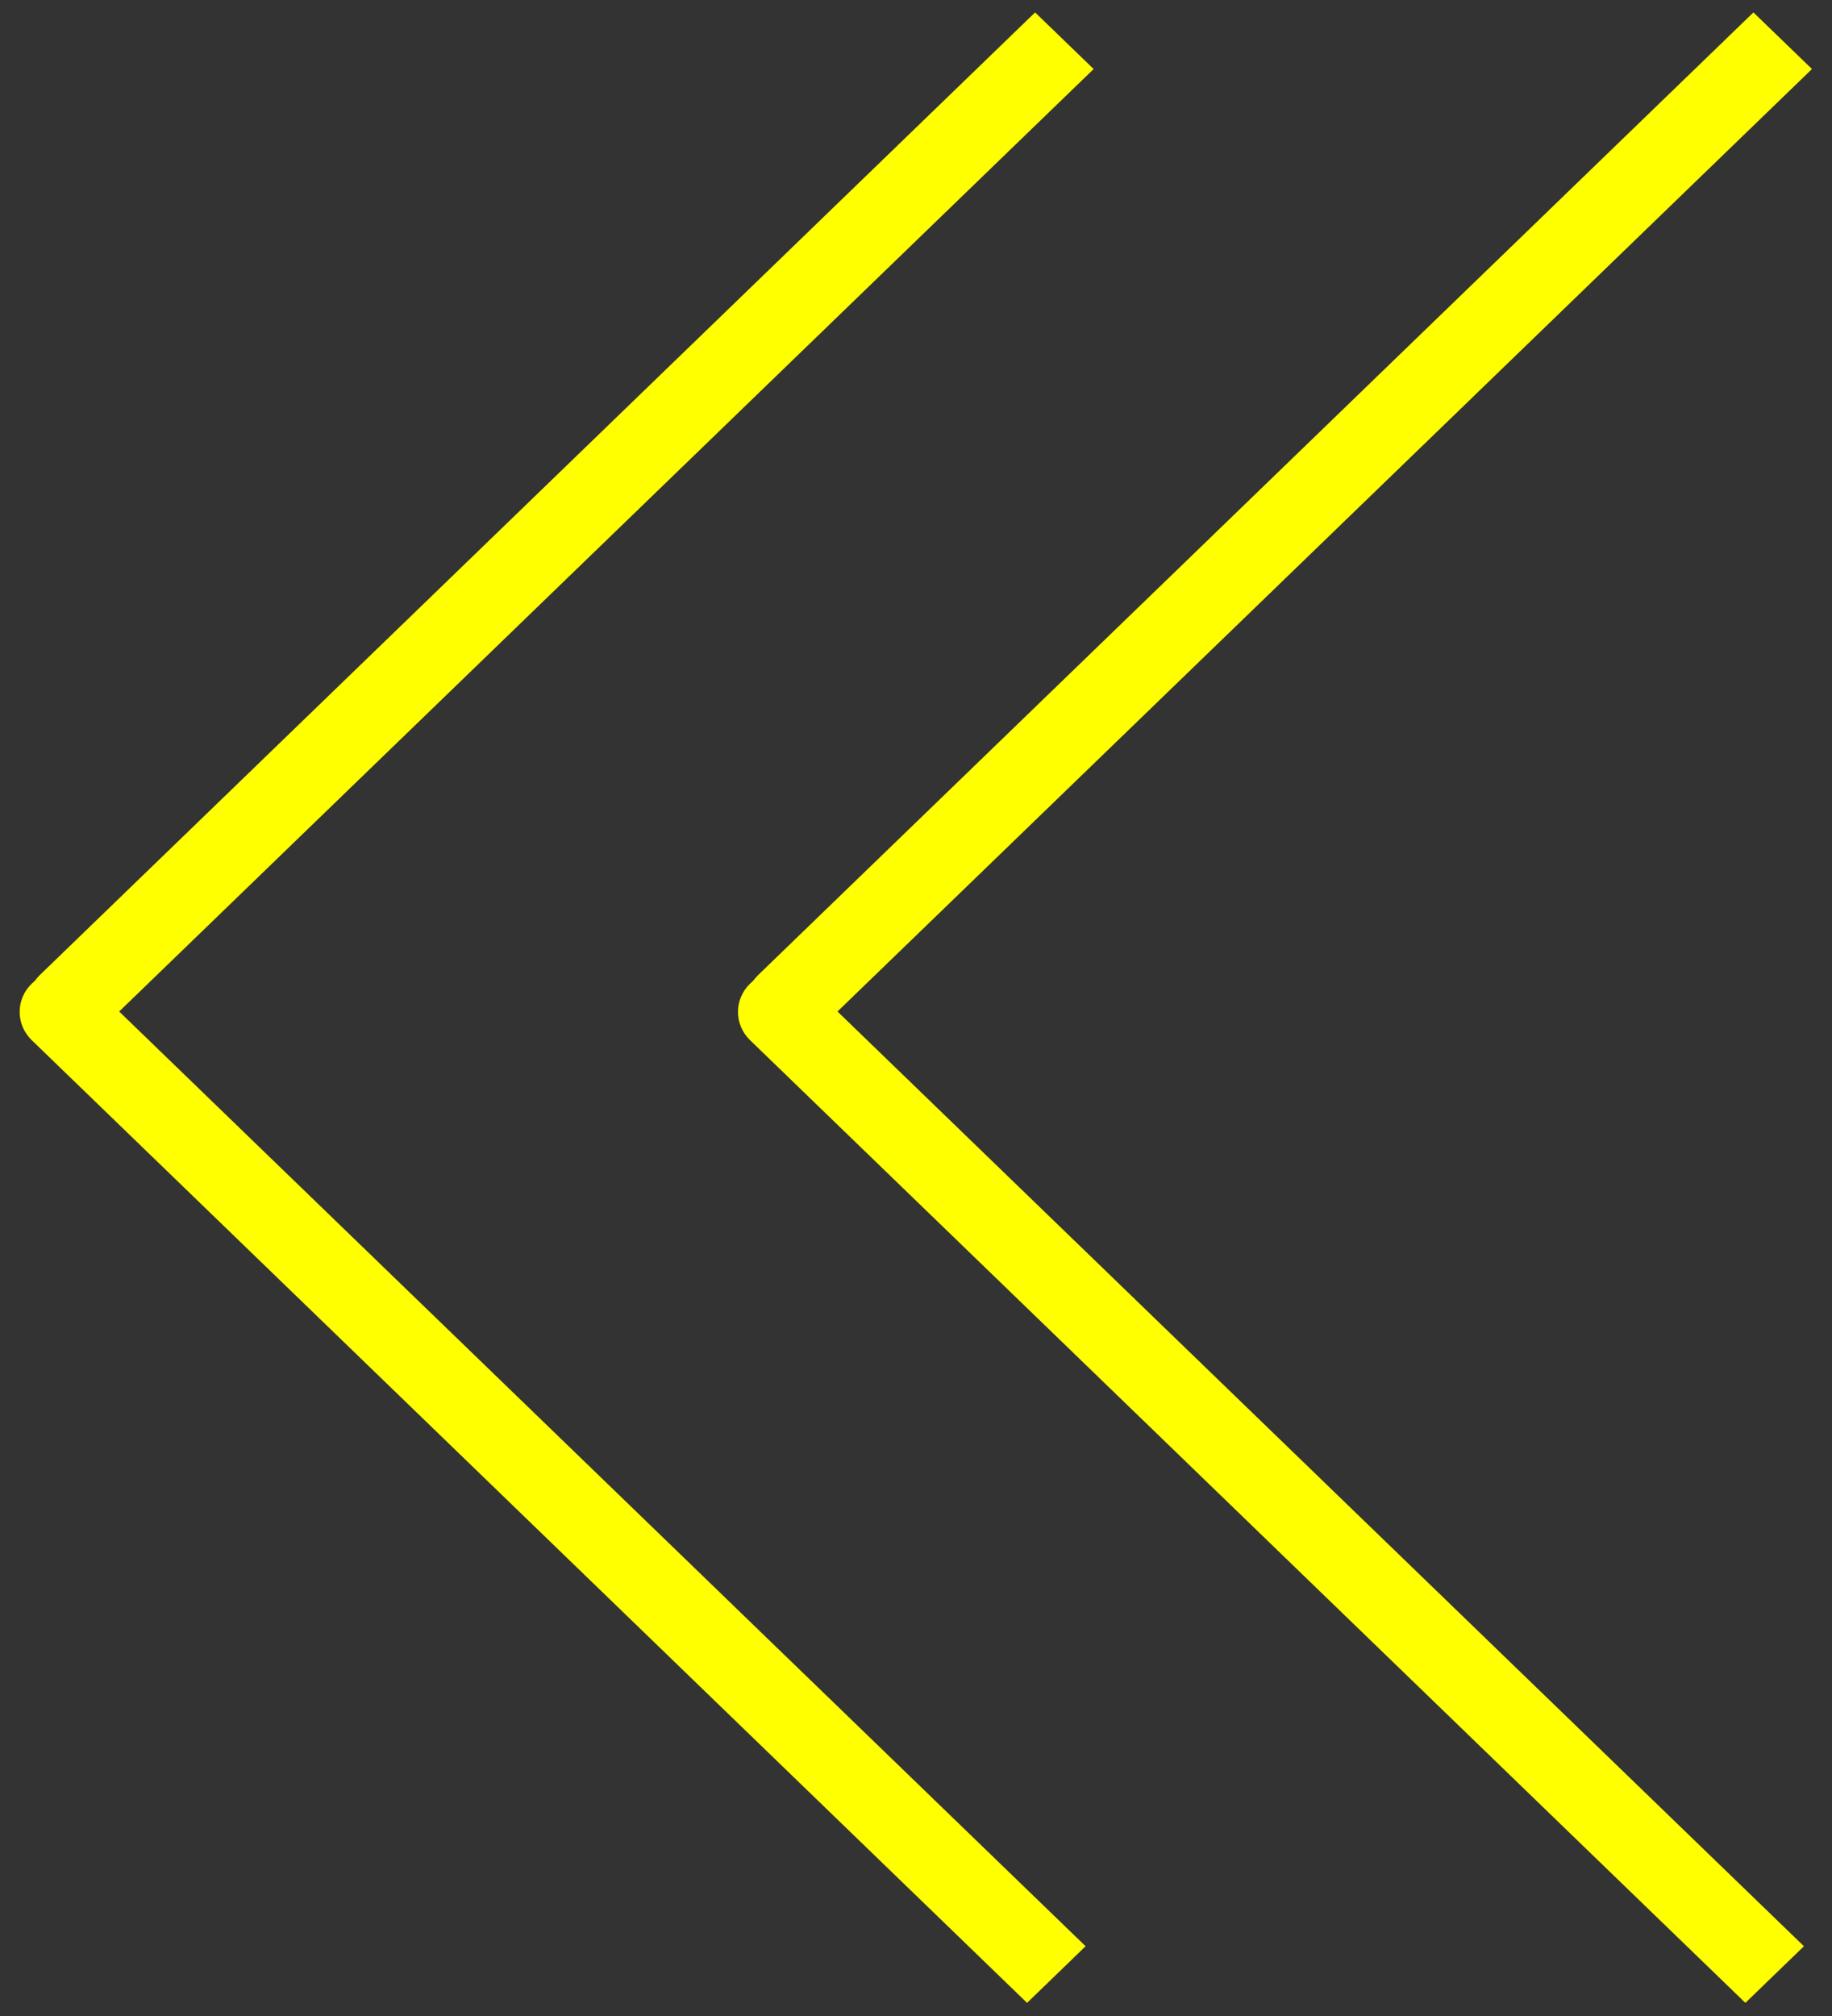
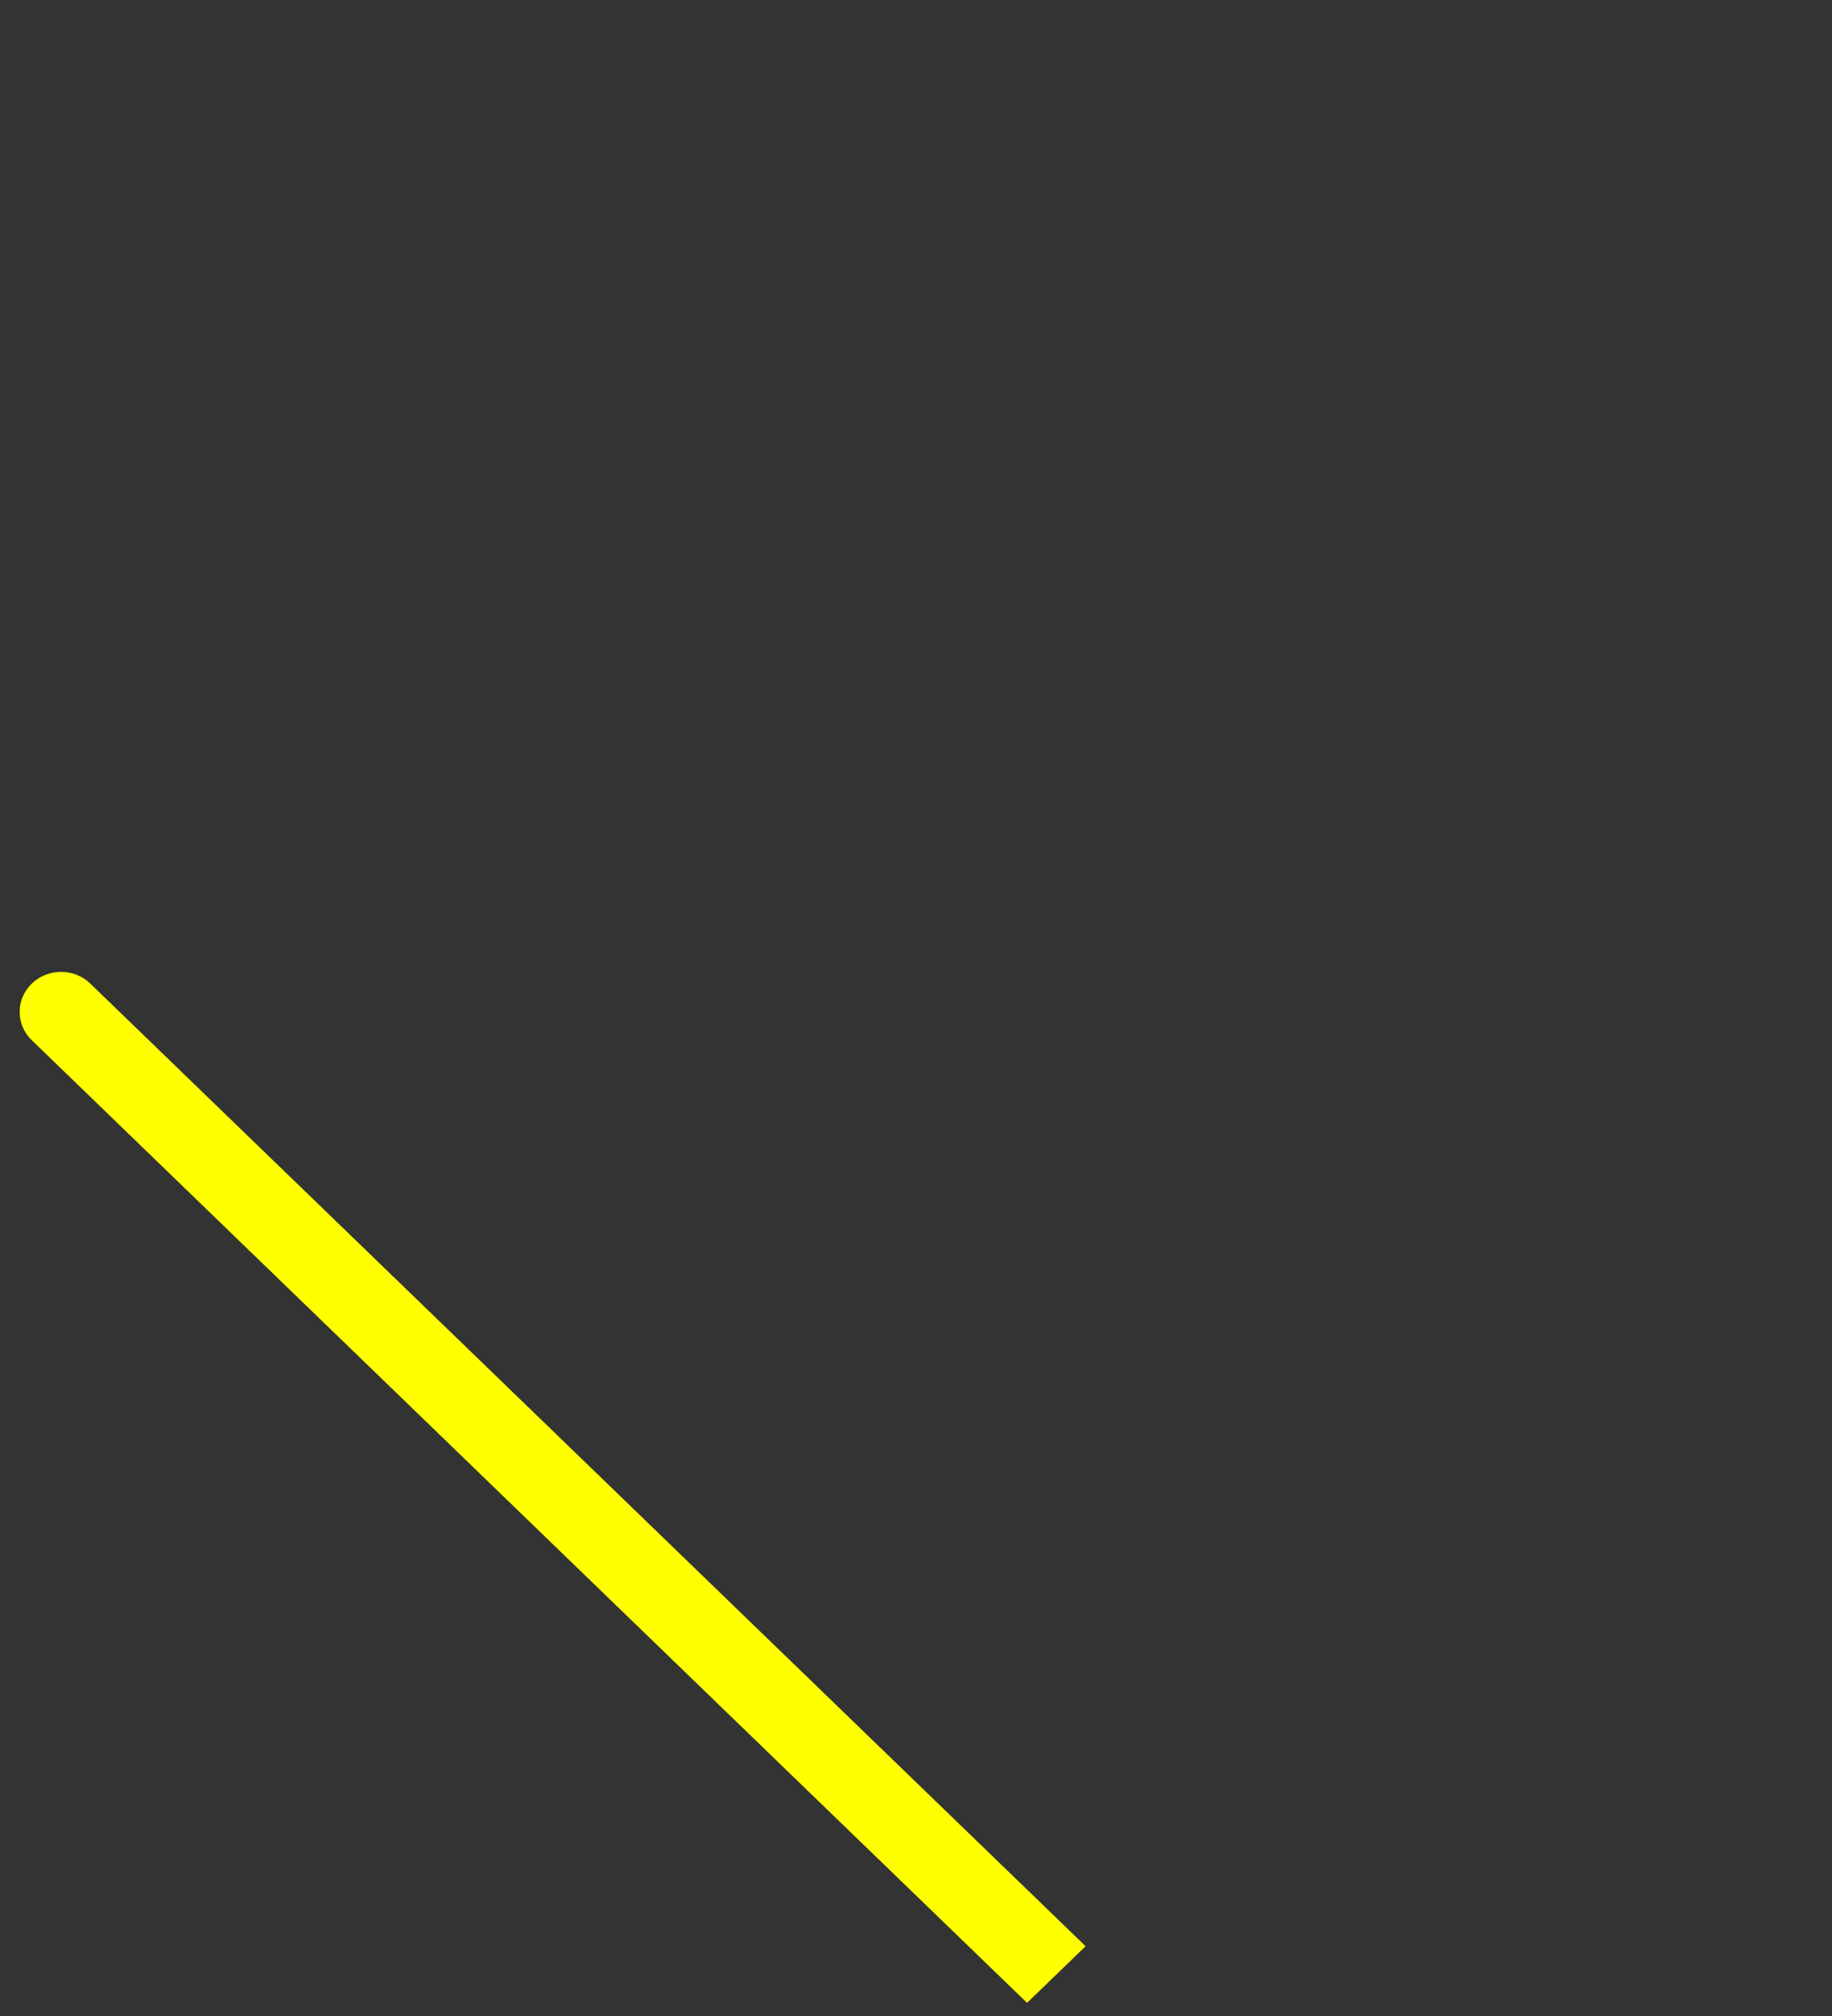
<svg xmlns="http://www.w3.org/2000/svg" width="90" height="99" viewBox="0 0 90 99" fill="none">
  <rect x="0" y="0" width="90" height="99" fill="#333333" stroke="none" />
-   <path d="M37.245 47.882C36.451 48.65 36.451 49.895 37.245 50.662C38.039 51.43 39.326 51.43 40.12 50.662L37.245 47.882ZM40.12 50.662L89.016 3.39L86.14 0.61L37.245 47.882L40.12 50.662Z" fill="#FFFF00" />
-   <path d="M39.726 48.302C38.932 47.534 37.644 47.534 36.85 48.302C36.056 49.07 36.056 50.315 36.85 51.082L39.726 48.302ZM36.85 51.082L85.745 98.355L88.621 95.574L39.726 48.302L36.85 51.082Z" fill="#FFFF00" />
-   <path d="M1.956 47.882C1.162 48.65 1.162 49.895 1.956 50.662C2.75 51.43 4.037 51.43 4.831 50.662L1.956 47.882ZM4.831 50.662L53.727 3.39L50.851 0.61L1.956 47.882L4.831 50.662Z" fill="#FFFF00" />
  <path d="M4.437 48.302C3.643 47.534 2.355 47.534 1.561 48.302C0.767 49.07 0.767 50.315 1.561 51.082L4.437 48.302ZM1.561 51.082L50.456 98.355L53.332 95.574L4.437 48.302L1.561 51.082Z" fill="#FFFF00" />
</svg>